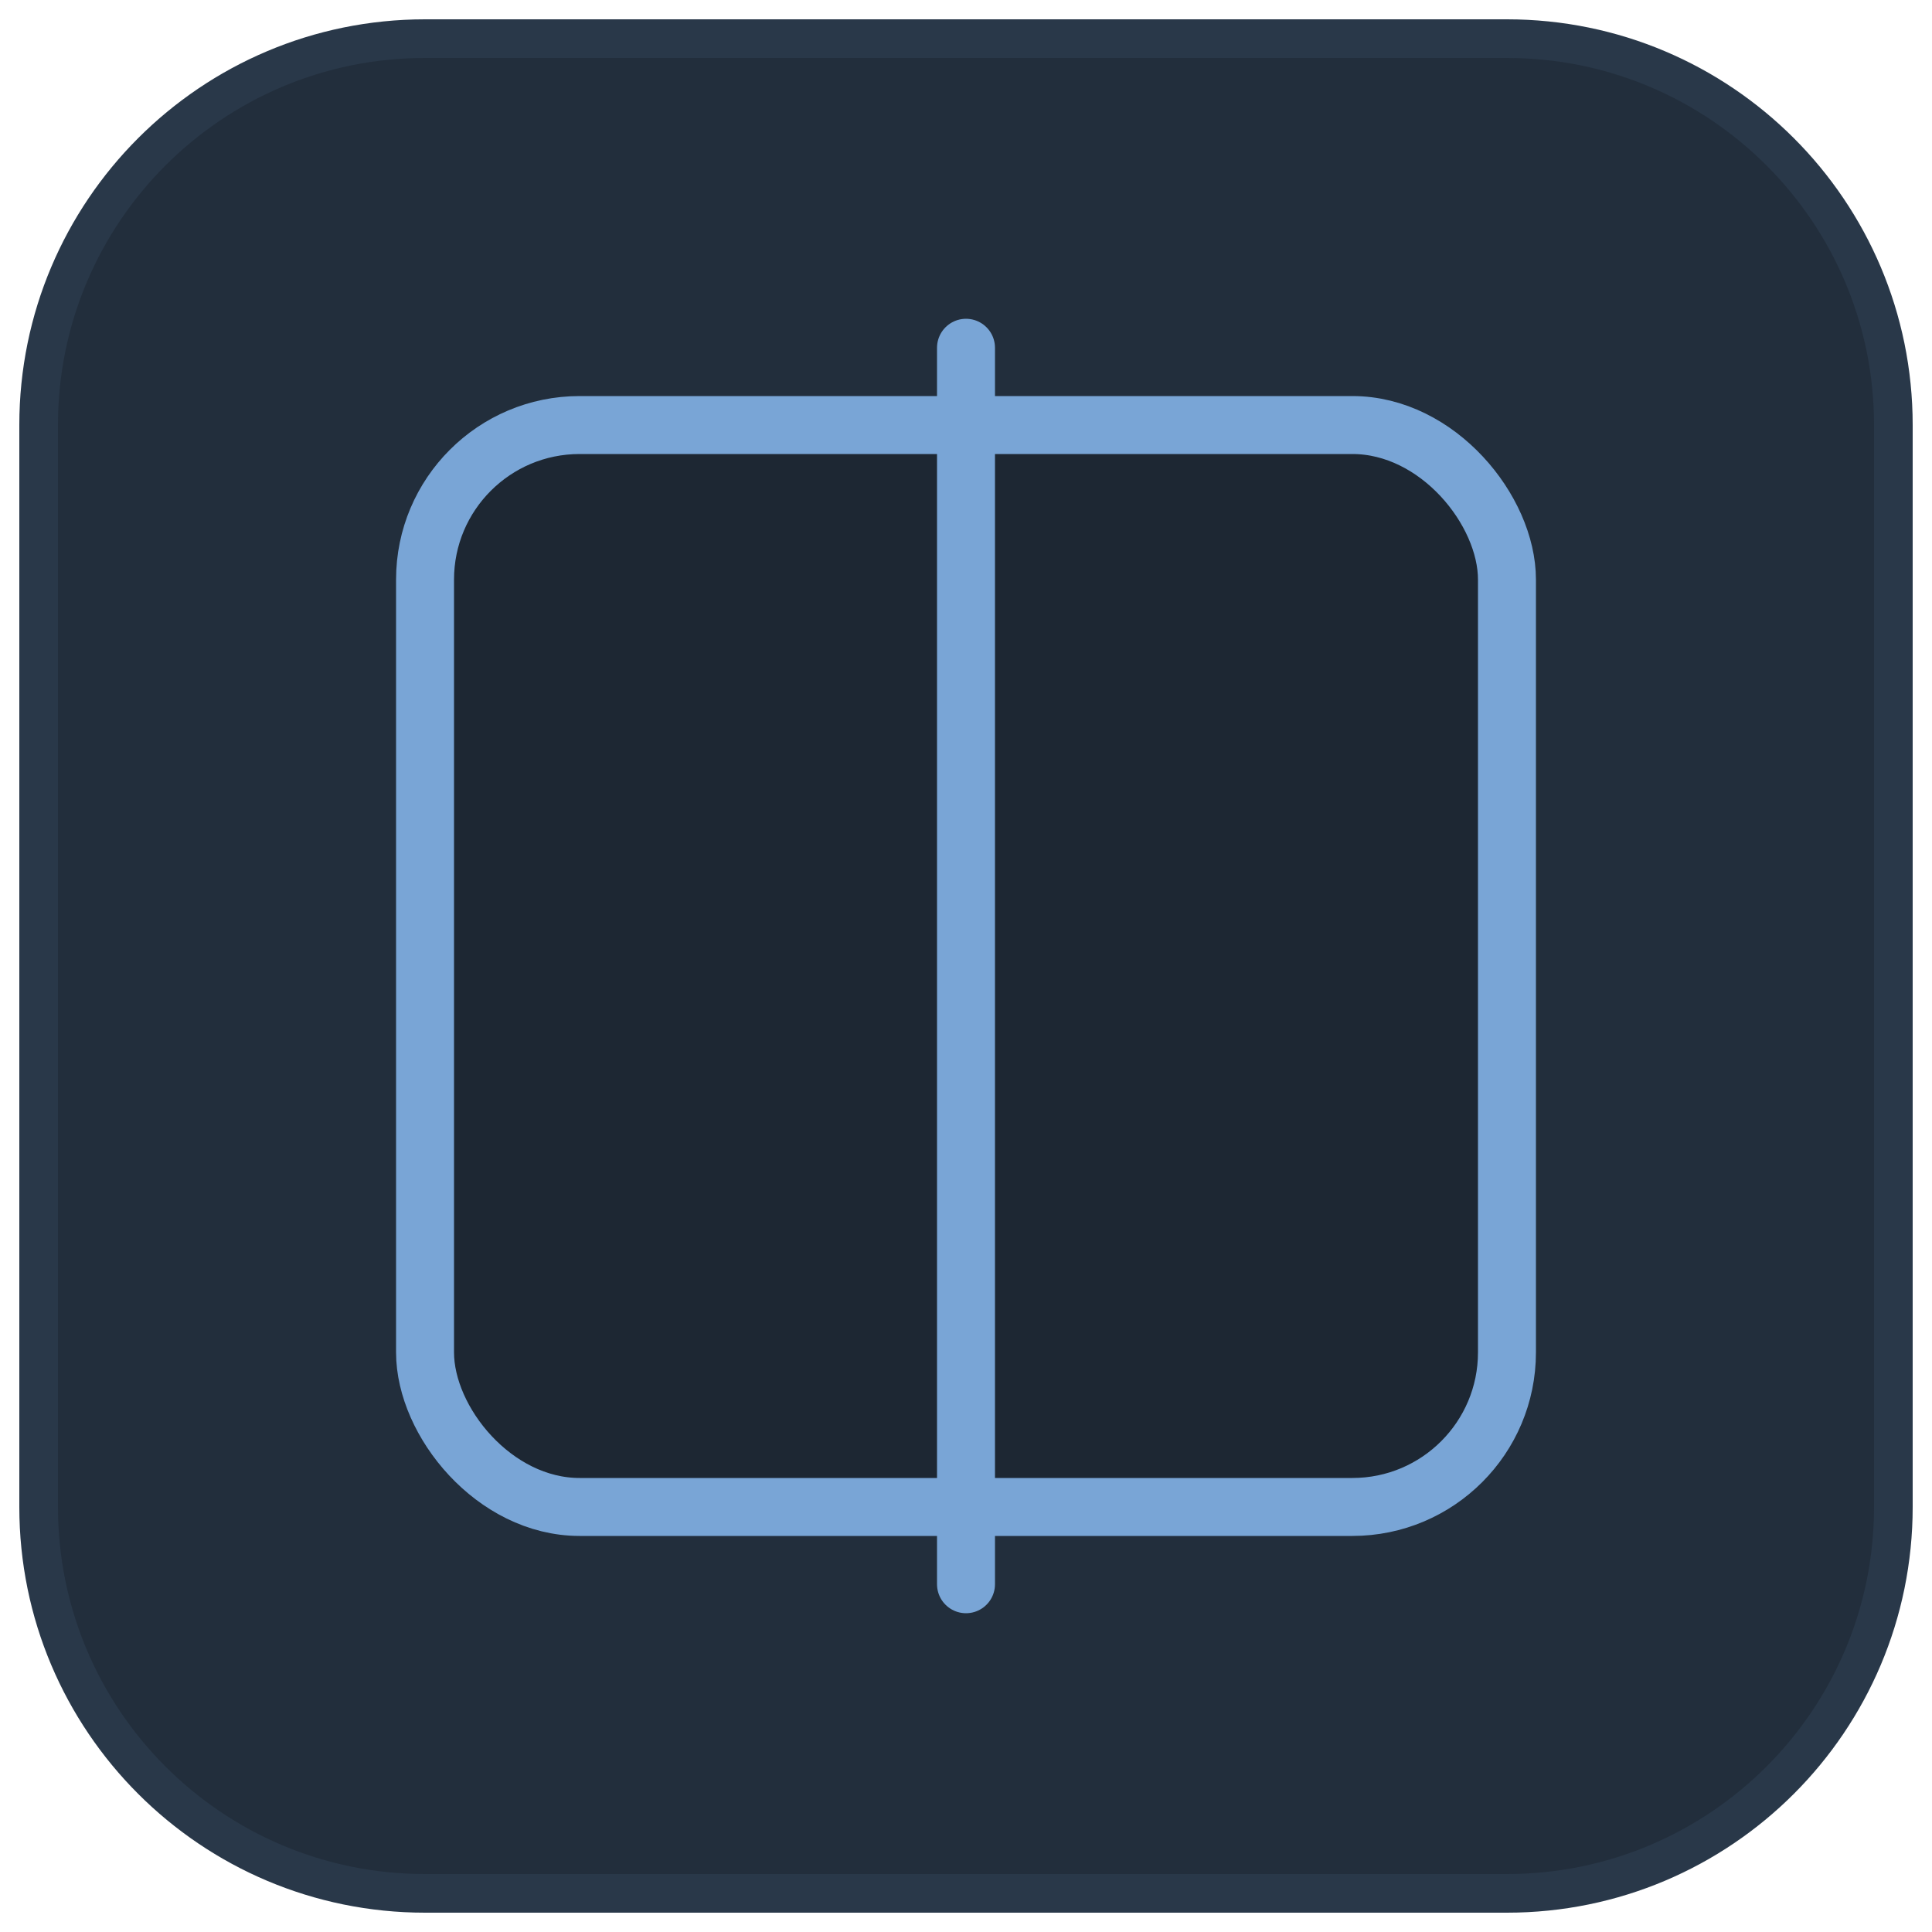
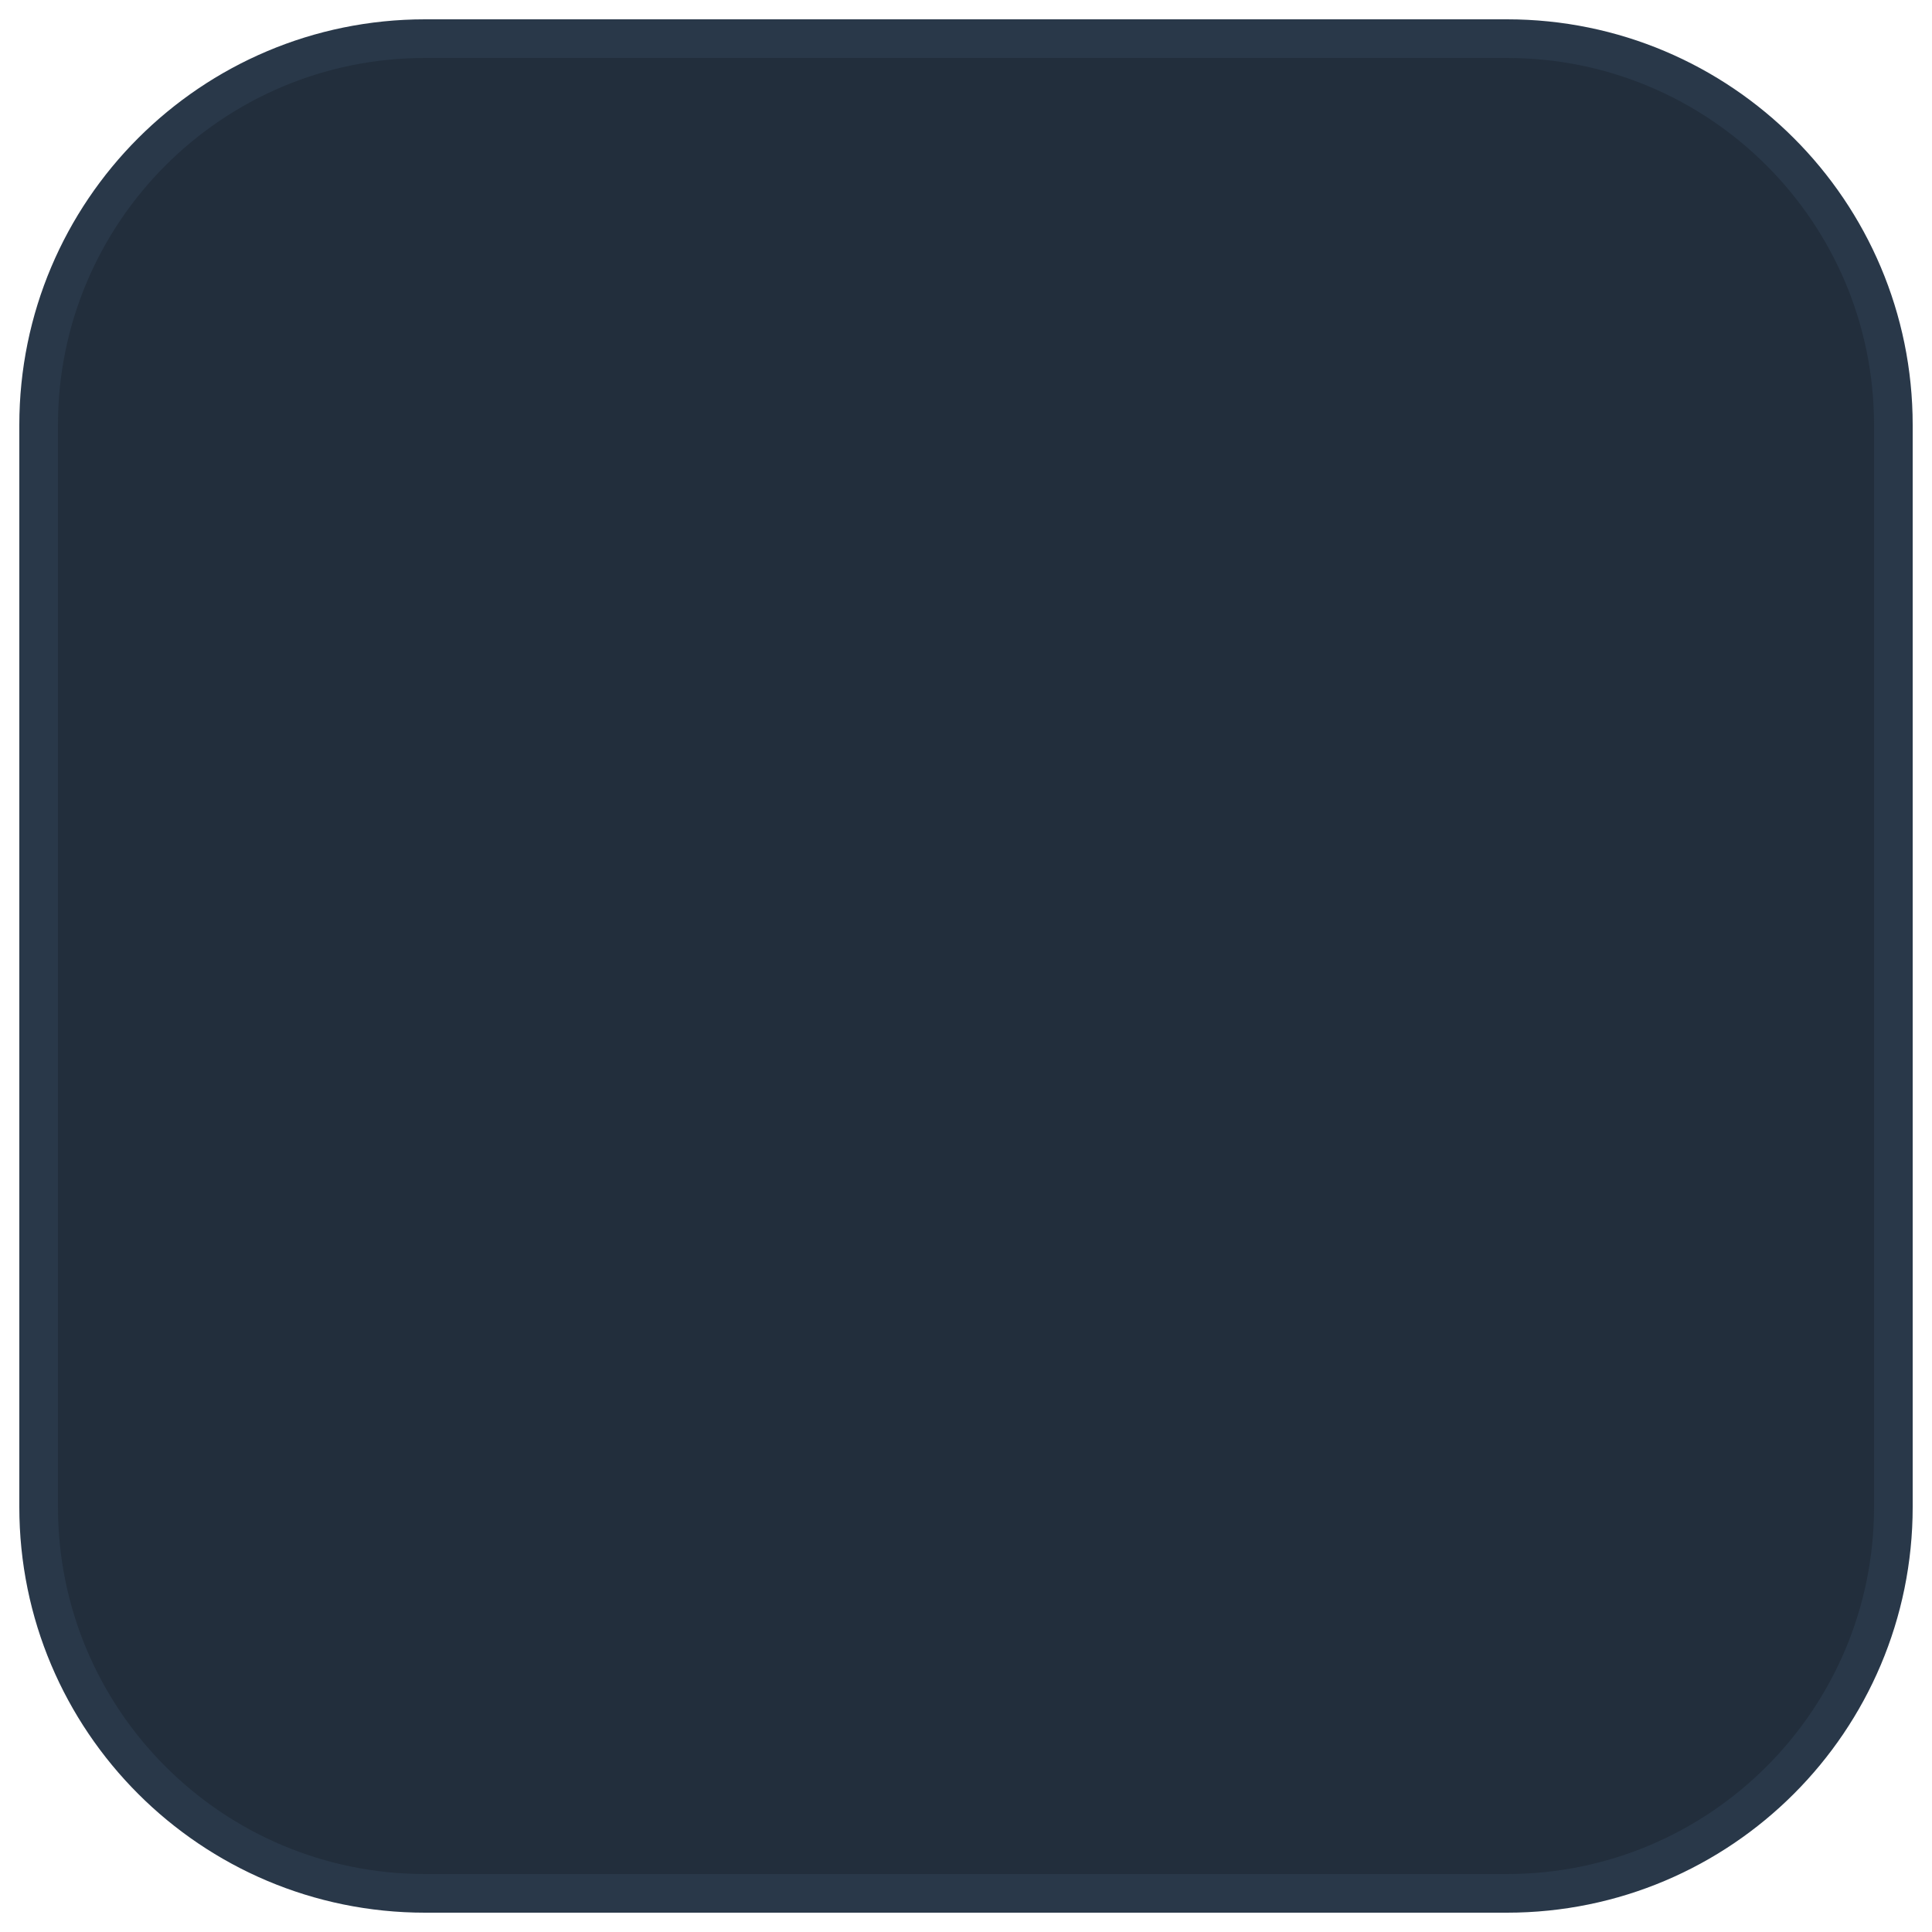
<svg xmlns="http://www.w3.org/2000/svg" width="50" height="50" viewBox="0 0 50 50" fill="none">
  <path d="M1 11C1 5.477 5.477 1 11 1H39C44.523 1 49 5.477 49 11V39C49 44.523 44.523 49 39 49H11C5.477 49 1 44.523 1 39V11Z" fill="#222E3C" />
  <path d="M1 11C1 5.477 5.477 1 11 1H39C44.523 1 49 5.477 49 11V39C49 44.523 44.523 49 39 49H11C5.477 49 1 44.523 1 39V11Z" stroke="#293849" stroke-linecap="round" />
-   <rect x="11" y="11" width="28" height="28" rx="4" fill="#1D2733" stroke="#79A5D6" stroke-width="1.5" />
-   <path d="M25 9L25 41" stroke="#79A5D6" stroke-width="1.5" stroke-linecap="round" />
</svg>